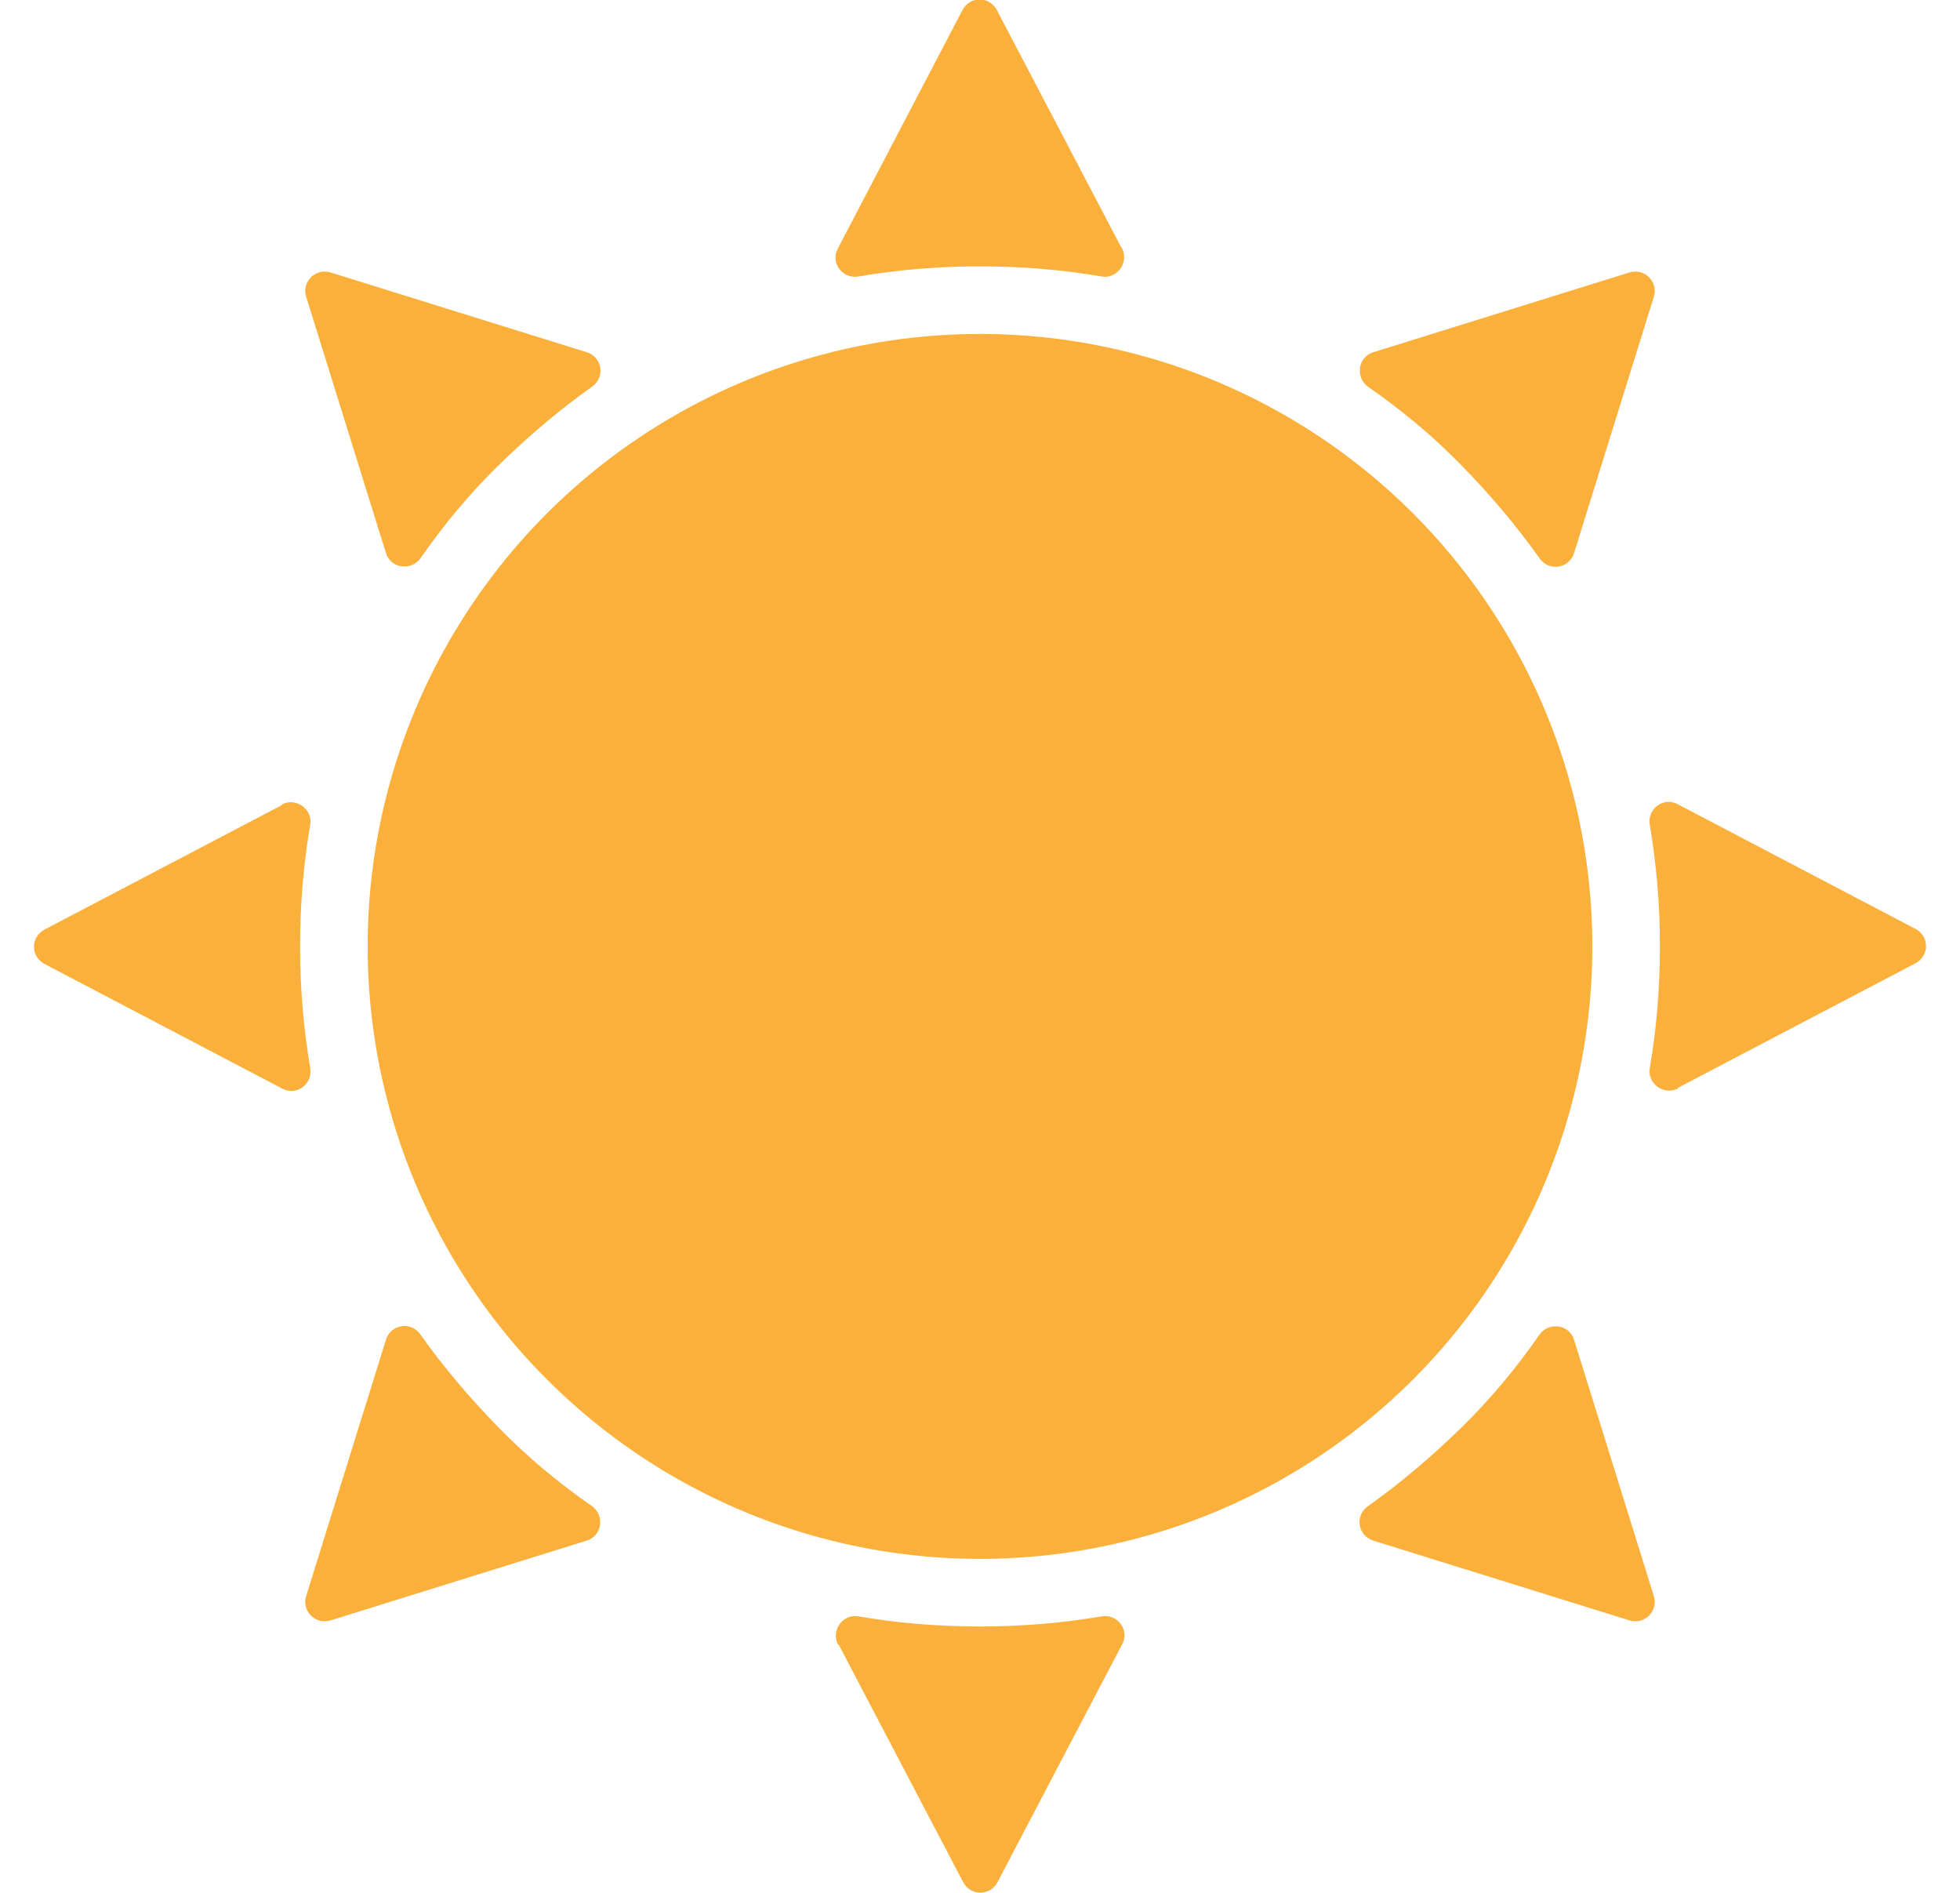
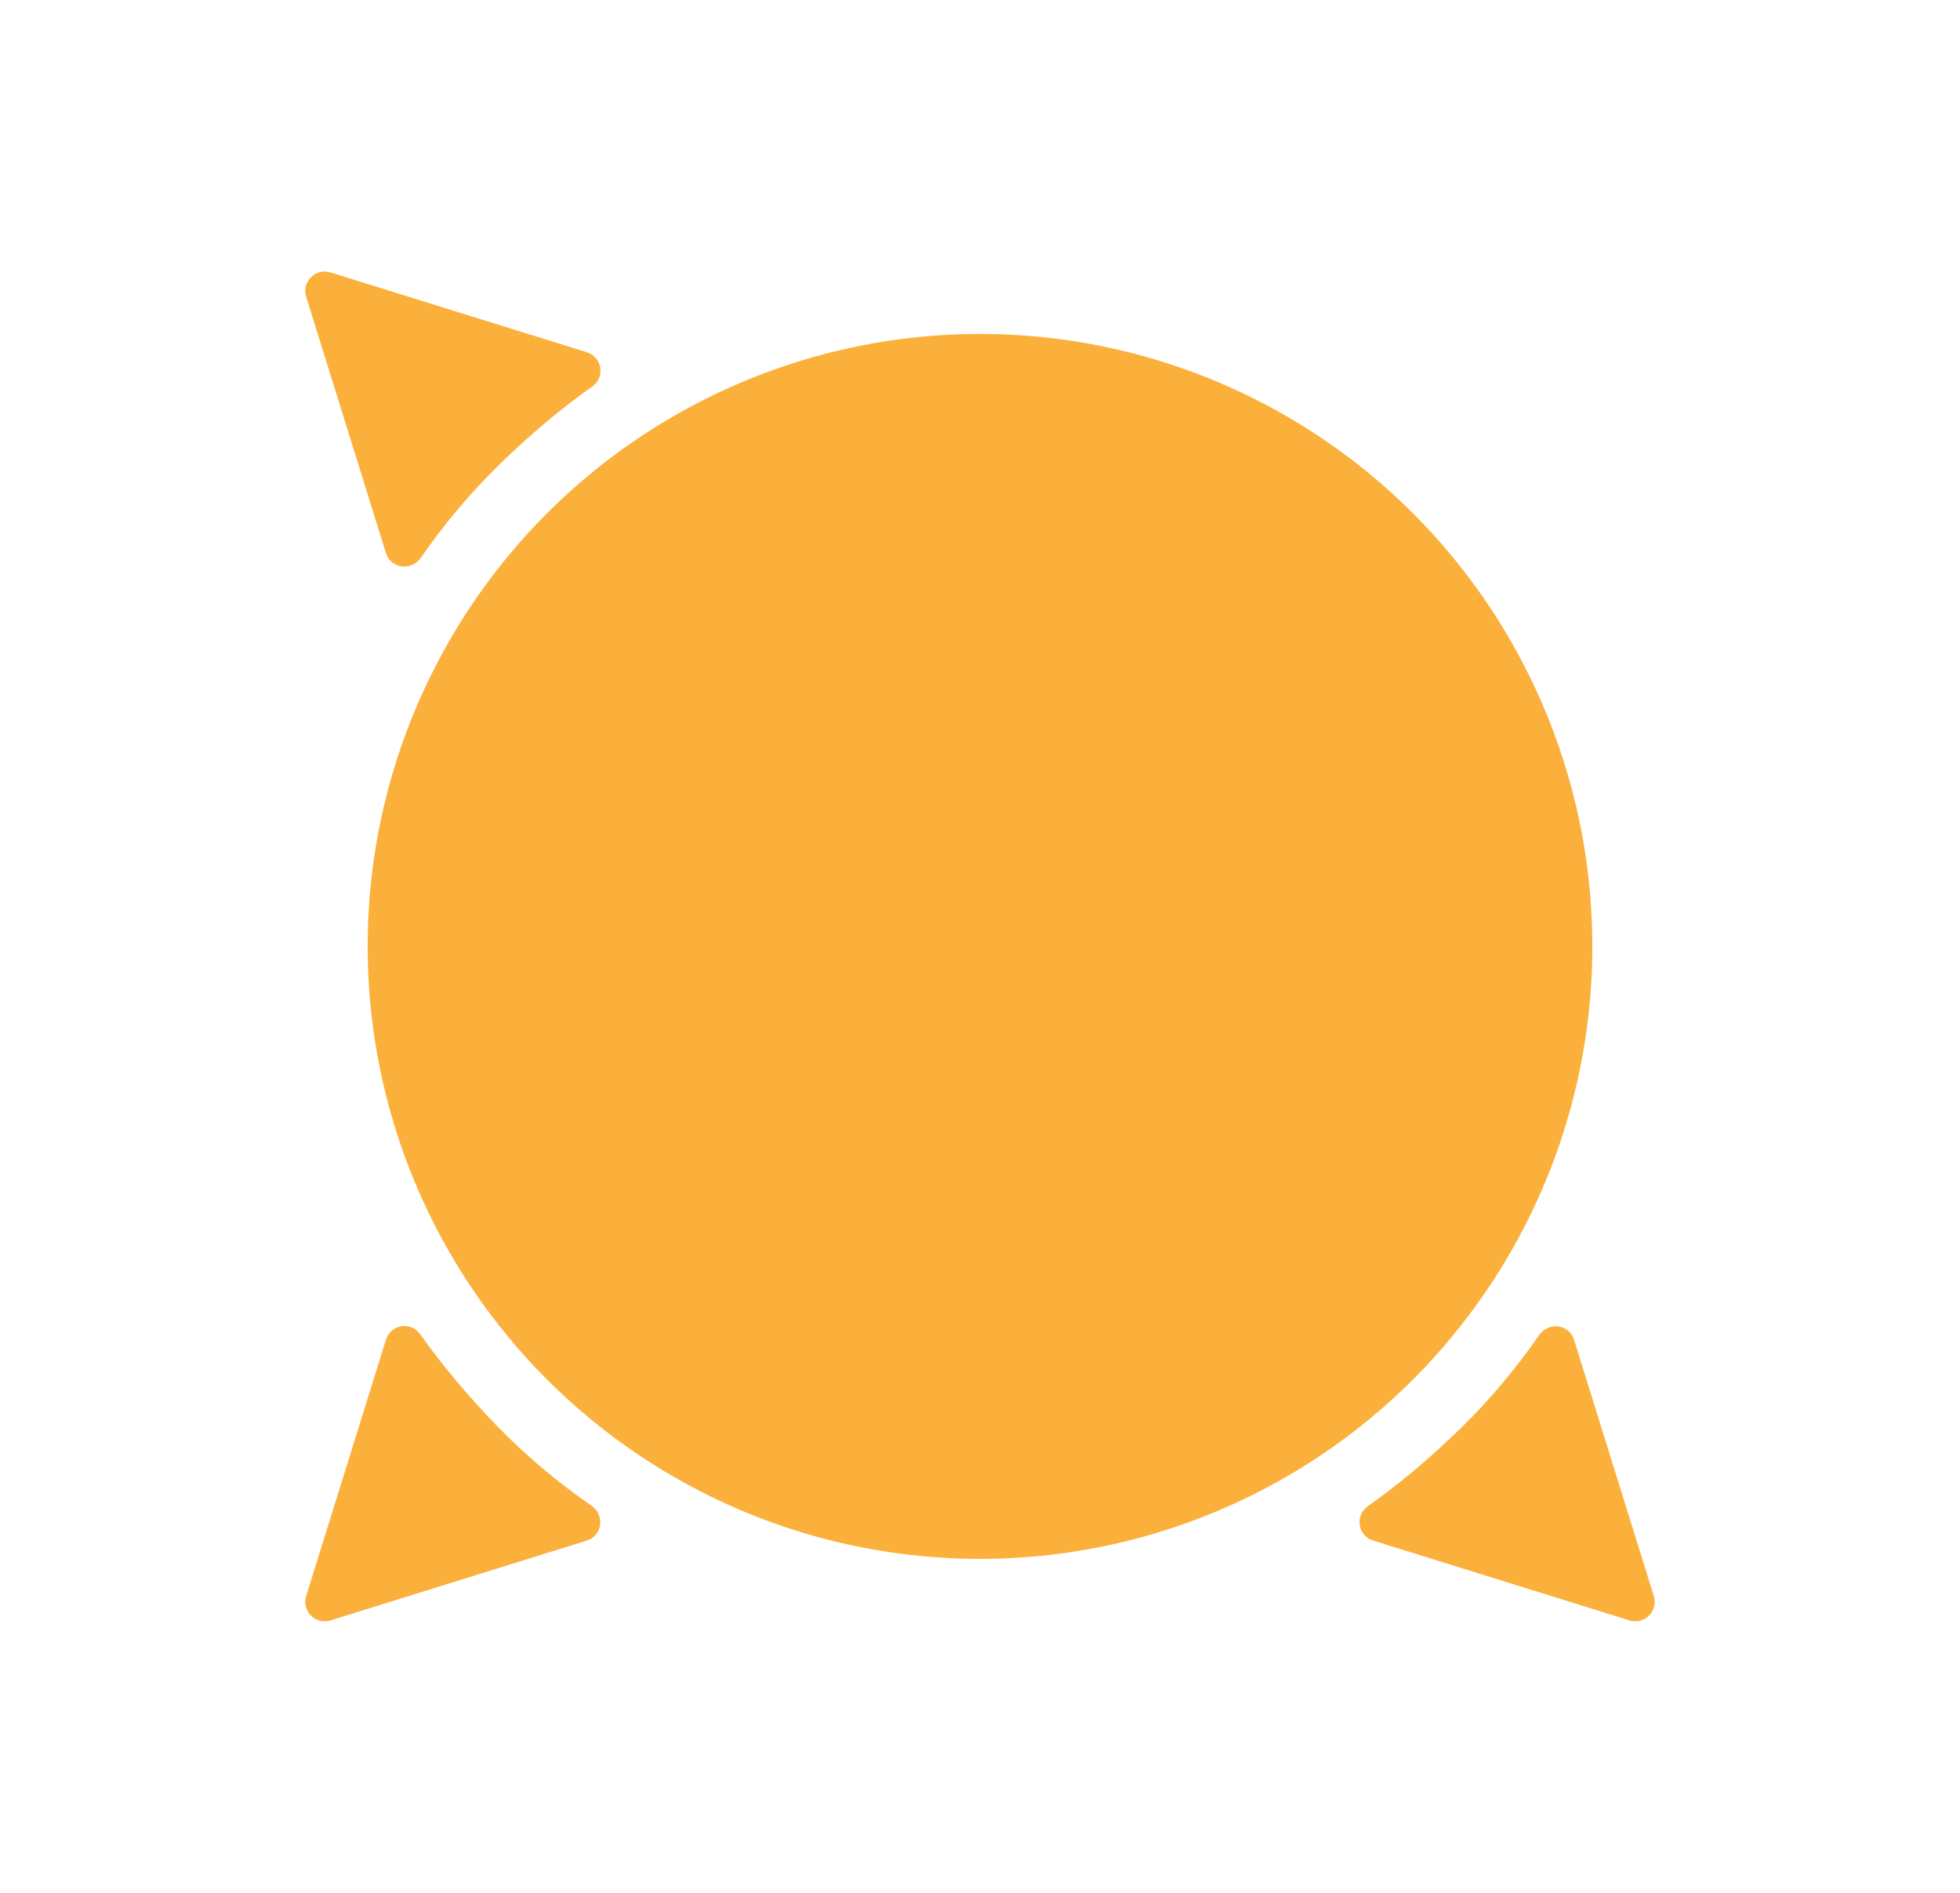
<svg xmlns="http://www.w3.org/2000/svg" id="Calque_1" version="1.1" viewBox="0 0 29 28">
  <defs>
    <style>
      .st0 {
        fill: #fbb03b;
      }
    </style>
  </defs>
  <circle class="st0" cx="14.5" cy="14" r="9.06" />
-   <path class="st0" d="M16.6,3.67c.11.21-.07.46-.3.42-.58-.1-1.18-.15-1.8-.15s-1.21.05-1.8.15c-.24.04-.42-.21-.3-.42L14.24.15c.11-.21.4-.21.51,0l1.84,3.51Z" />
  <path class="st0" d="M8.68,5.21c.23.07.28.37.08.51-.48.34-.94.73-1.38,1.16s-.82.89-1.16,1.38c-.14.19-.44.15-.51-.08l-1.18-3.79c-.07-.22.14-.43.36-.36l3.79,1.18Z" />
-   <path class="st0" d="M4.17,11.9c.21-.11.46.07.42.3-.1.58-.15,1.18-.15,1.8s.05,1.21.15,1.8c.04.24-.21.42-.42.3l-3.51-1.84c-.21-.11-.21-.4,0-.51l3.51-1.84Z" />
  <path class="st0" d="M5.71,19.82c.07-.23.37-.28.51-.08.34.48.73.94,1.16,1.38s.89.82,1.38,1.16c.19.14.15.44-.08.51l-3.79,1.18c-.22.07-.43-.14-.36-.36l1.18-3.79Z" />
-   <path class="st0" d="M12.4,24.33c-.11-.21.07-.46.3-.42.58.1,1.18.15,1.8.15s1.21-.05,1.8-.15c.24-.04.42.21.3.42l-1.84,3.51c-.11.21-.4.21-.51,0l-1.84-3.51Z" />
  <path class="st0" d="M20.32,22.79c-.23-.07-.28-.37-.08-.51.48-.34.94-.73,1.38-1.16s.82-.89,1.16-1.38c.14-.19.44-.15.51.08l1.18,3.79c.07.22-.14.43-.36.36l-3.79-1.18Z" />
-   <path class="st0" d="M24.83,16.1c-.21.11-.46-.07-.42-.3.1-.58.15-1.18.15-1.8s-.05-1.21-.15-1.8c-.04-.24.21-.42.42-.3l3.51,1.84c.21.11.21.4,0,.51l-3.51,1.84Z" />
-   <path class="st0" d="M23.29,8.18c-.07.23-.37.28-.51.08-.34-.48-.73-.94-1.16-1.38s-.89-.82-1.38-1.16c-.19-.14-.15-.44.08-.51l3.79-1.18c.22-.07.43.14.36.36l-1.18,3.79Z" />
</svg>